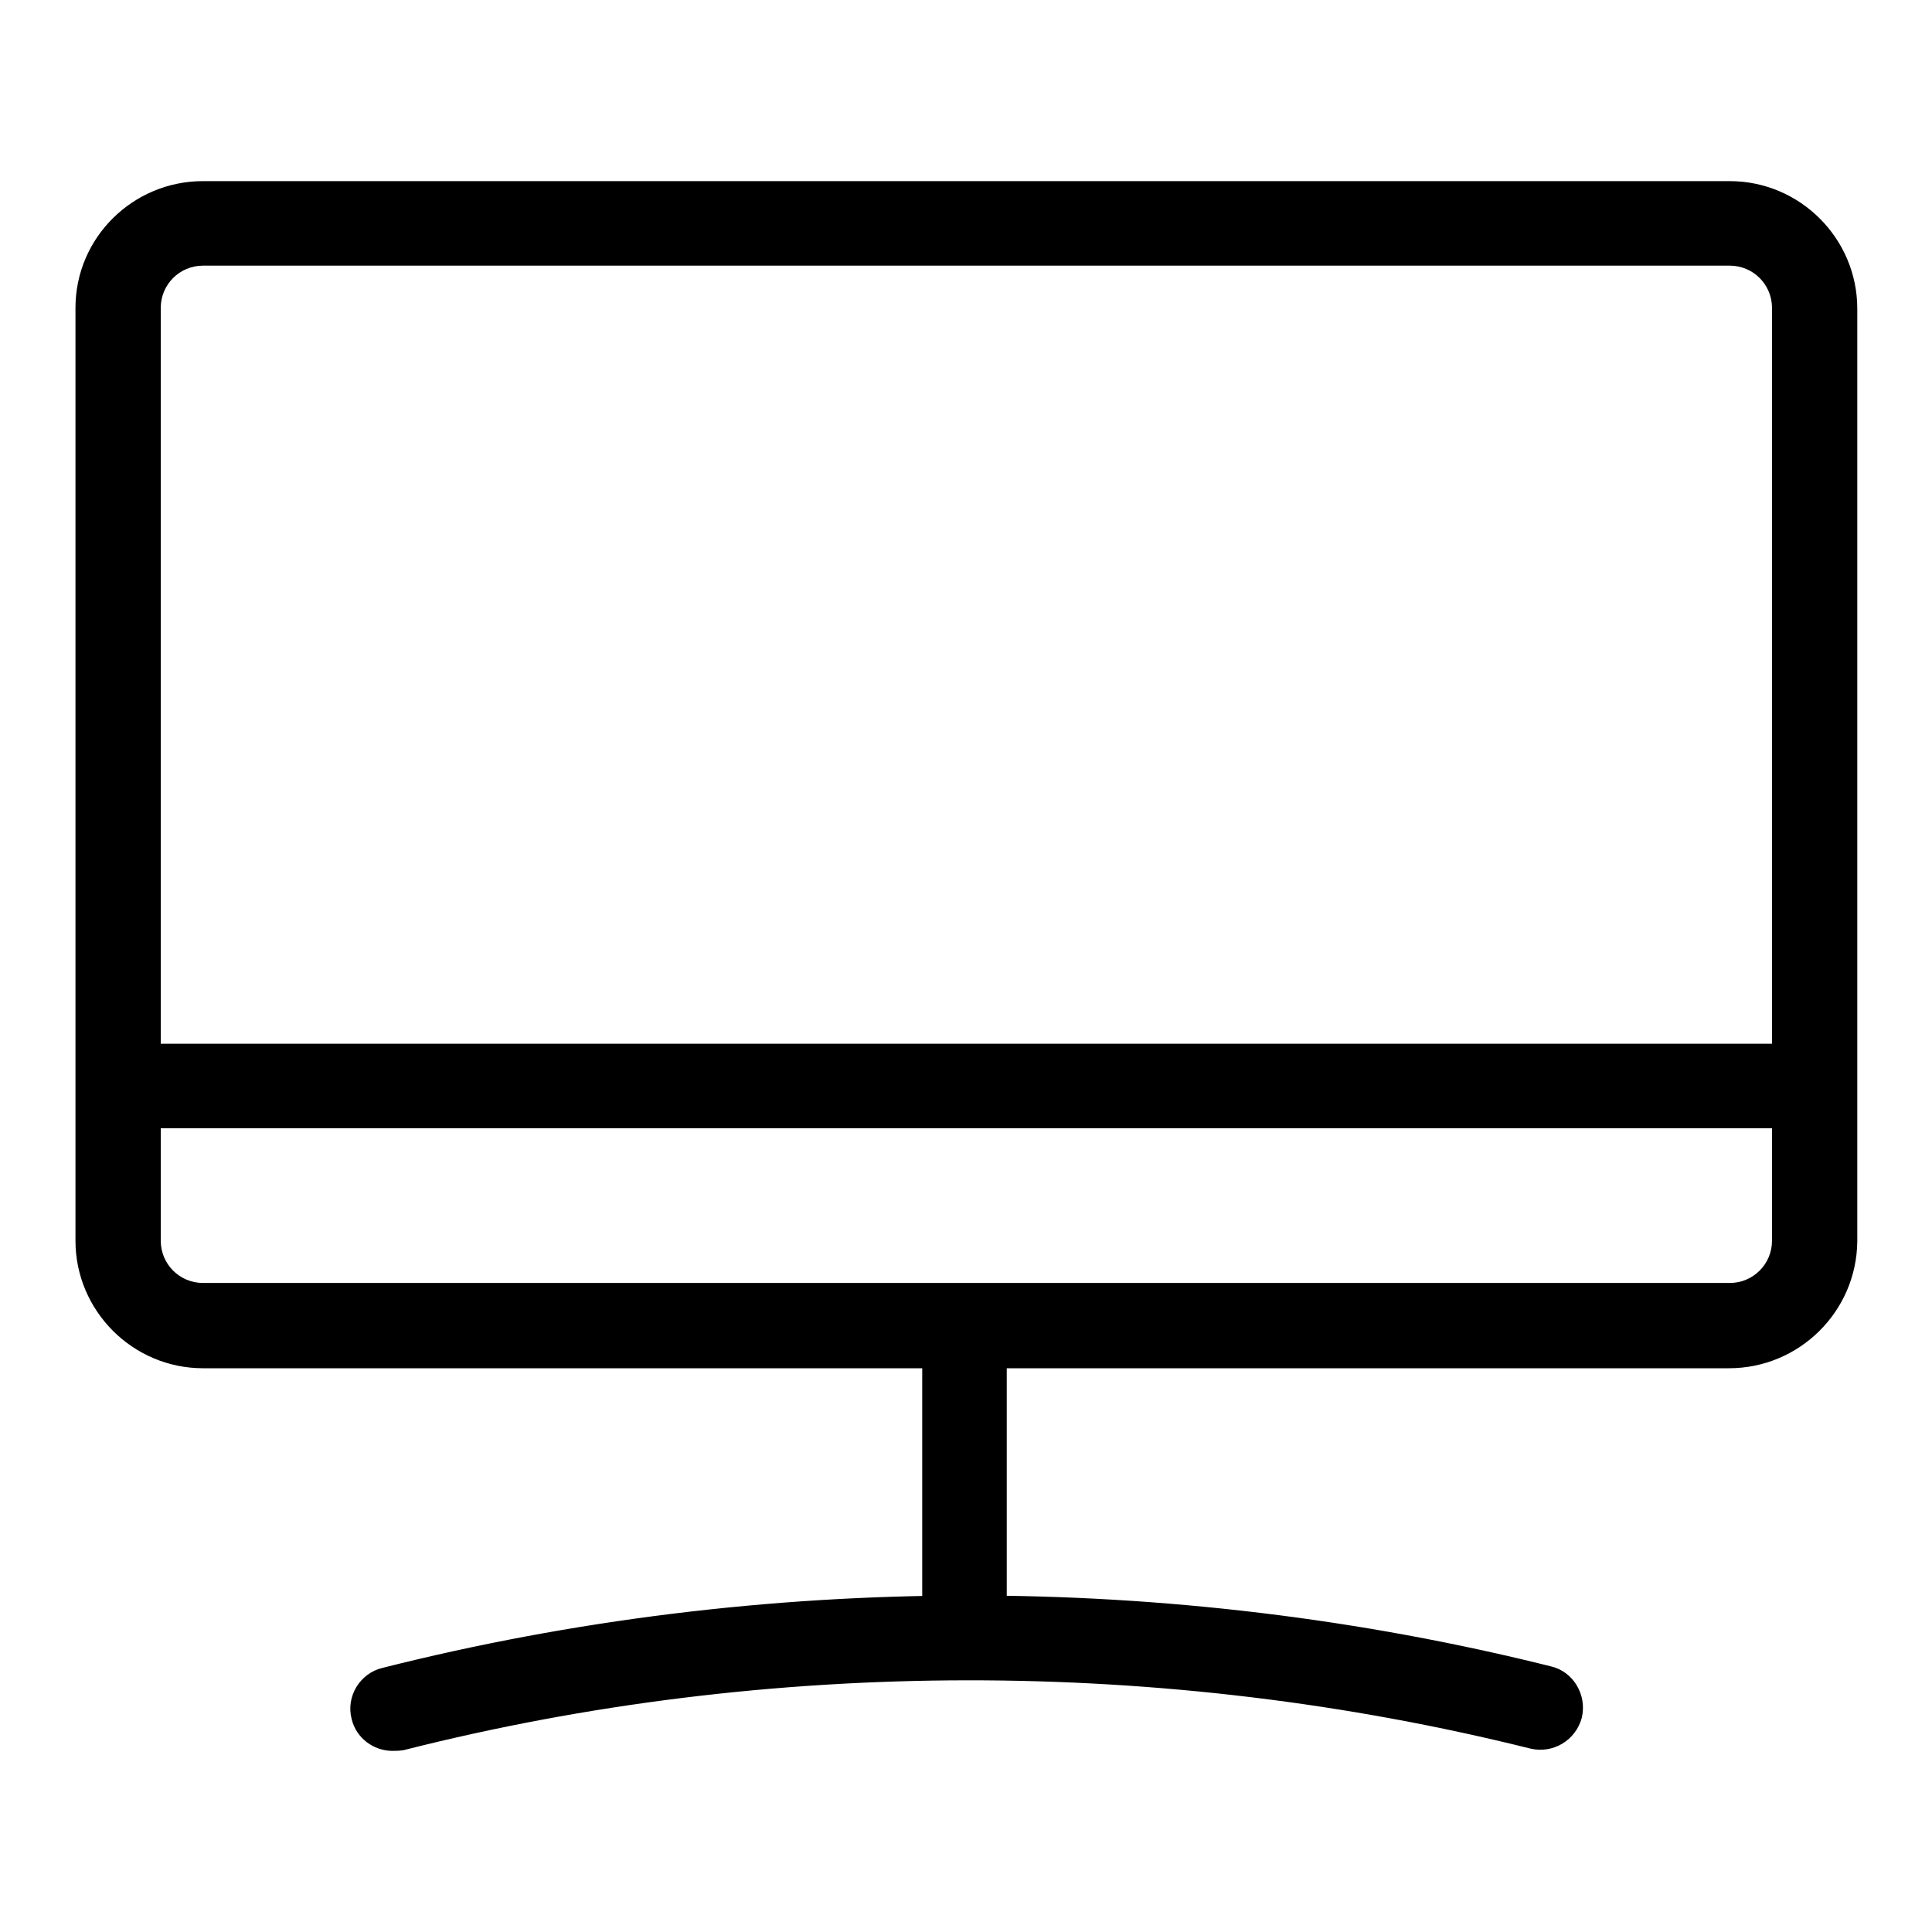
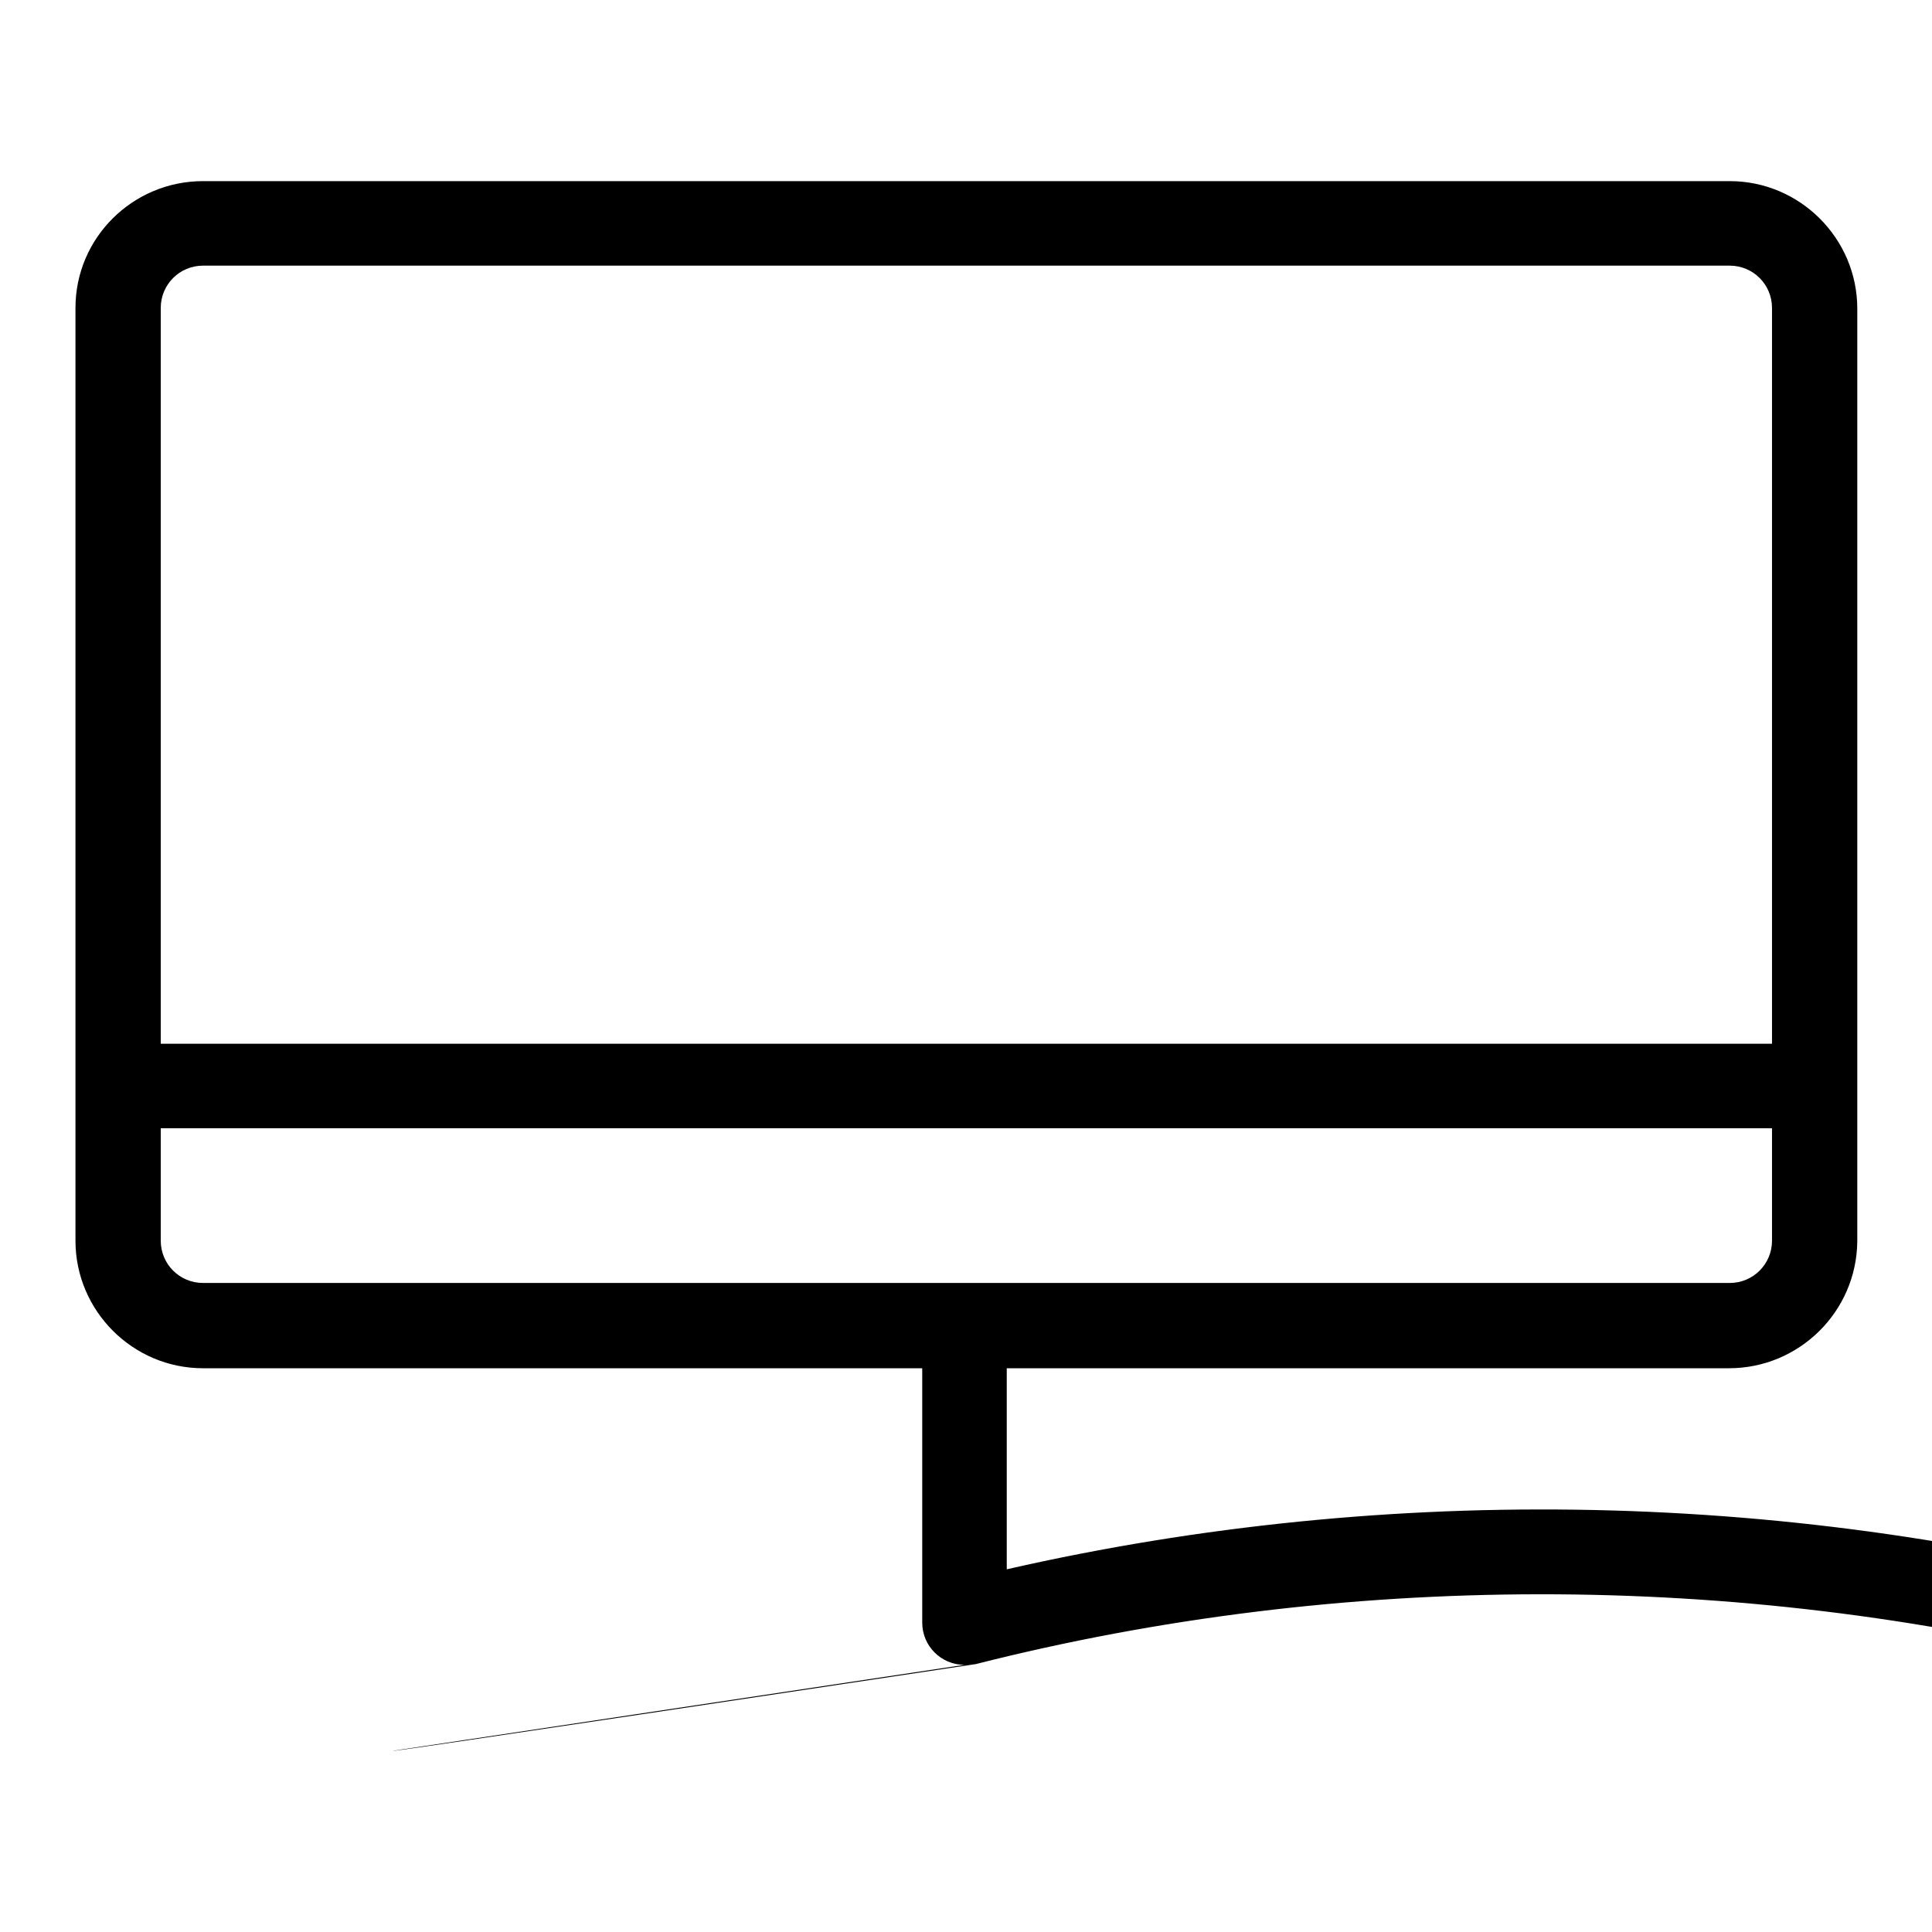
<svg xmlns="http://www.w3.org/2000/svg" version="1.1" x="0px" y="0px" viewBox="0 0 256 256" enable-background="new 0 0 256 256" xml:space="preserve">
  <g>
-     <path fill="#000000" d="M229.1,181.3H26.9c-9.3,0-16.9-7.6-16.9-16.9V40.8C10,31.5,17.6,24,26.9,24h202.3c9.3,0,16.9,7.6,16.9,16.9 v123.6C246,173.8,238.4,181.3,229.1,181.3z M26.9,35.2c-3.1,0-5.6,2.5-5.6,5.6v123.6c0,3.1,2.5,5.6,5.6,5.6h202.3 c3.1,0,5.6-2.5,5.6-5.6V40.8c0-3.1-2.5-5.6-5.6-5.6H26.9z M127.8,220.6c-3.1,0-5.6-2.5-5.6-5.6v-33.7c0-3.1,2.5-5.6,5.6-5.6 c3.1,0,5.6,2.5,5.6,5.6V215C133.5,218.1,130.9,220.6,127.8,220.6z M52,232c-2.5,0-4.8-1.7-5.4-4.2c-0.8-3,1.1-6.1,4.1-6.8 c50.3-12.7,104.4-12.8,154.8-0.2c3,0.7,4.8,3.8,4.1,6.8c-0.8,3-3.8,4.8-6.8,4.1c-48.5-12.1-100.8-12.1-149.3,0.2 C52.9,232,52.4,232,52,232z M240.4,149.5H15.6c-3.1,0-5.6-2.5-5.6-5.6c0-3.1,2.5-5.6,5.6-5.6h224.8c3.1,0,5.6,2.5,5.6,5.6 C246,146.9,243.5,149.5,240.4,149.5z" />
+     <path fill="#000000" d="M229.1,181.3H26.9c-9.3,0-16.9-7.6-16.9-16.9V40.8C10,31.5,17.6,24,26.9,24h202.3c9.3,0,16.9,7.6,16.9,16.9 v123.6C246,173.8,238.4,181.3,229.1,181.3z M26.9,35.2c-3.1,0-5.6,2.5-5.6,5.6v123.6c0,3.1,2.5,5.6,5.6,5.6h202.3 c3.1,0,5.6-2.5,5.6-5.6V40.8c0-3.1-2.5-5.6-5.6-5.6H26.9z M127.8,220.6c-3.1,0-5.6-2.5-5.6-5.6v-33.7c0-3.1,2.5-5.6,5.6-5.6 c3.1,0,5.6,2.5,5.6,5.6V215C133.5,218.1,130.9,220.6,127.8,220.6z c-2.5,0-4.8-1.7-5.4-4.2c-0.8-3,1.1-6.1,4.1-6.8 c50.3-12.7,104.4-12.8,154.8-0.2c3,0.7,4.8,3.8,4.1,6.8c-0.8,3-3.8,4.8-6.8,4.1c-48.5-12.1-100.8-12.1-149.3,0.2 C52.9,232,52.4,232,52,232z M240.4,149.5H15.6c-3.1,0-5.6-2.5-5.6-5.6c0-3.1,2.5-5.6,5.6-5.6h224.8c3.1,0,5.6,2.5,5.6,5.6 C246,146.9,243.5,149.5,240.4,149.5z" />
  </g>
</svg>